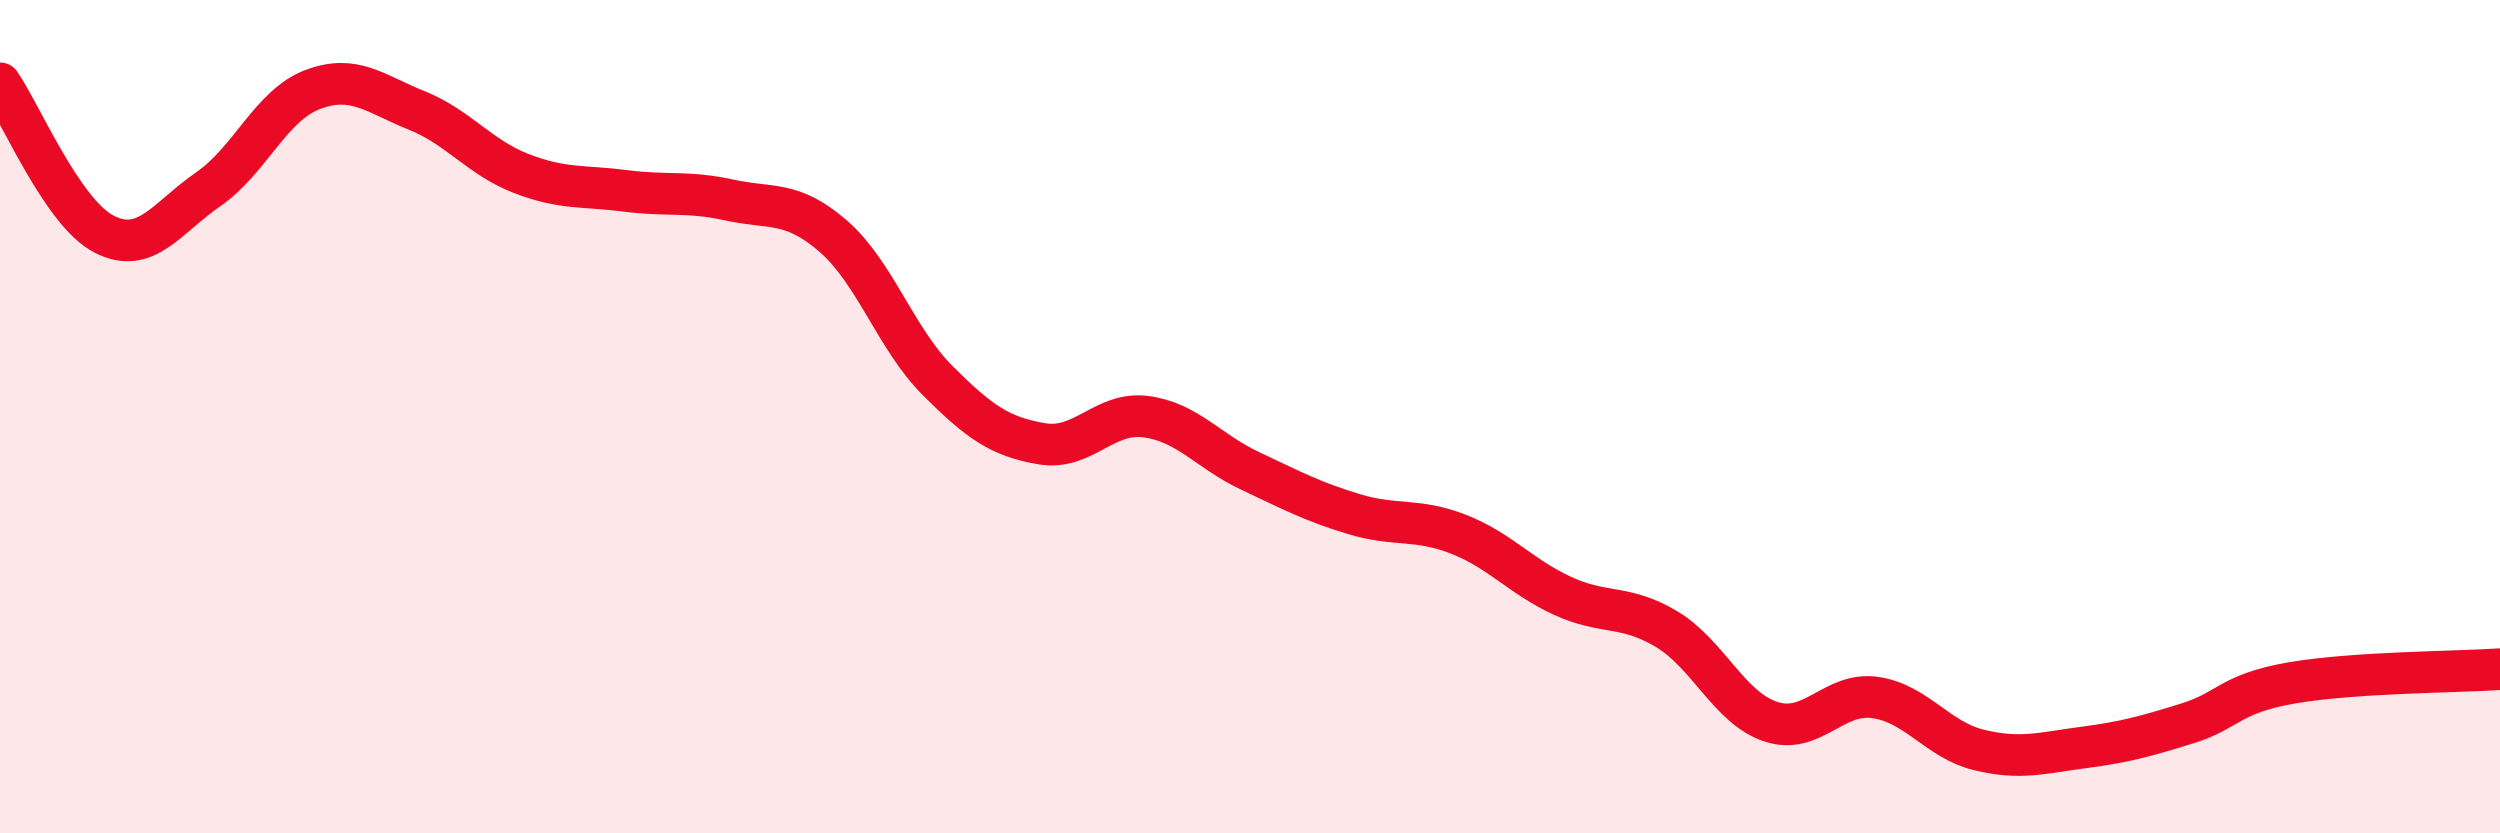
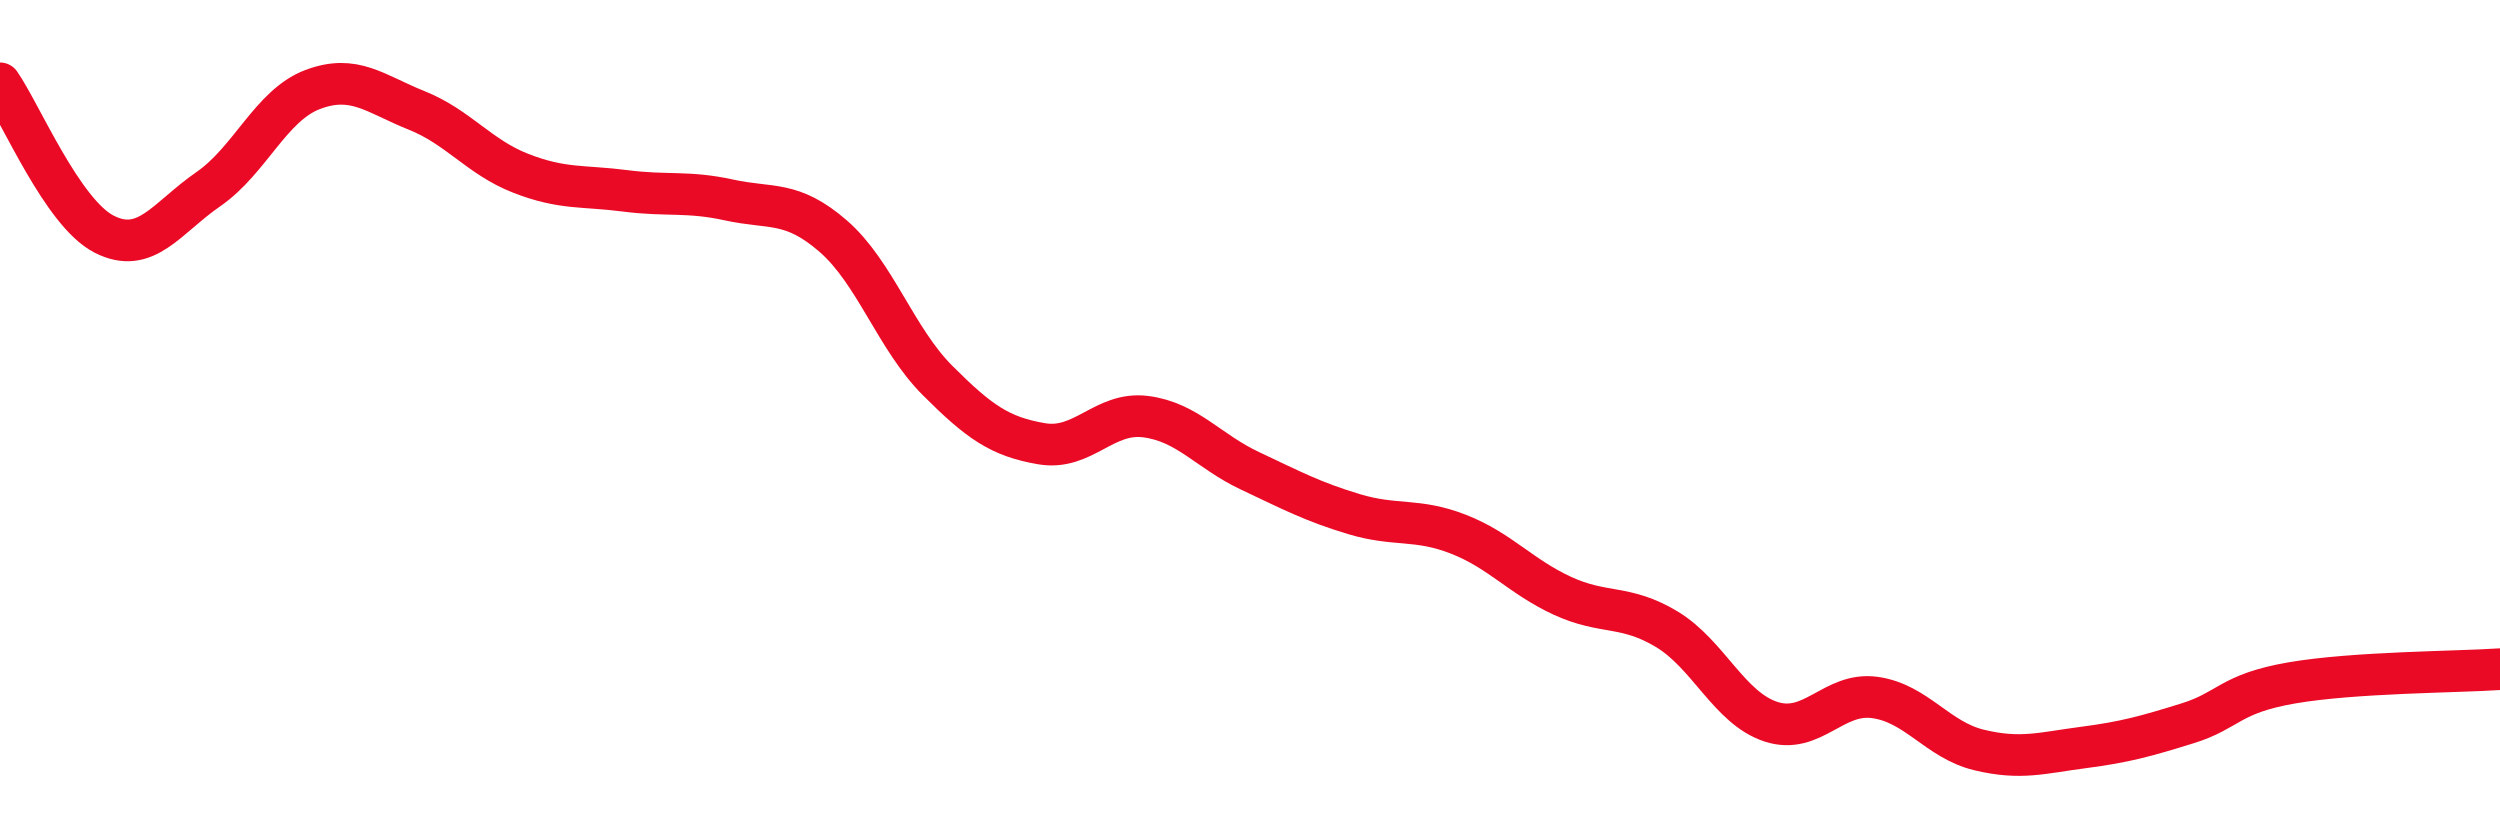
<svg xmlns="http://www.w3.org/2000/svg" width="60" height="20" viewBox="0 0 60 20">
-   <path d="M 0,2 C 0.5,2.72 1.5,5.11 2.5,5.62 C 3.5,6.13 4,5.23 5,4.54 C 6,3.85 6.5,2.53 7.5,2.15 C 8.5,1.77 9,2.25 10,2.65 C 11,3.05 11.5,3.77 12.5,4.16 C 13.5,4.55 14,4.45 15,4.58 C 16,4.71 16.5,4.58 17.5,4.8 C 18.5,5.02 19,4.8 20,5.67 C 21,6.54 21.5,8.13 22.5,9.13 C 23.5,10.13 24,10.48 25,10.65 C 26,10.82 26.5,9.87 27.5,10 C 28.5,10.13 29,10.83 30,11.3 C 31,11.77 31.5,12.04 32.5,12.34 C 33.5,12.64 34,12.43 35,12.82 C 36,13.21 36.5,13.84 37.5,14.3 C 38.5,14.76 39,14.5 40,15.1 C 41,15.7 41.5,16.99 42.5,17.32 C 43.5,17.65 44,16.6 45,16.74 C 46,16.88 46.5,17.76 47.5,18 C 48.5,18.24 49,18.07 50,17.94 C 51,17.81 51.5,17.67 52.5,17.36 C 53.5,17.05 53.5,16.65 55,16.39 C 56.5,16.13 59,16.13 60,16.06L60 20L0 20Z" fill="#EB0A25" opacity="0.1" stroke-linecap="round" stroke-linejoin="round" />
  <path d="M 0,2 C 0.5,2.72 1.5,5.11 2.5,5.62 C 3.5,6.13 4,5.23 5,4.54 C 6,3.85 6.5,2.53 7.5,2.15 C 8.5,1.77 9,2.25 10,2.65 C 11,3.05 11.5,3.77 12.5,4.16 C 13.5,4.55 14,4.45 15,4.58 C 16,4.71 16.5,4.58 17.5,4.8 C 18.5,5.02 19,4.8 20,5.67 C 21,6.54 21.5,8.13 22.5,9.13 C 23.5,10.13 24,10.48 25,10.65 C 26,10.82 26.5,9.87 27.5,10 C 28.5,10.13 29,10.83 30,11.3 C 31,11.77 31.5,12.04 32.5,12.34 C 33.5,12.64 34,12.43 35,12.82 C 36,13.21 36.5,13.84 37.5,14.3 C 38.5,14.76 39,14.5 40,15.1 C 41,15.7 41.5,16.99 42.5,17.32 C 43.5,17.65 44,16.6 45,16.74 C 46,16.88 46.5,17.76 47.5,18 C 48.5,18.24 49,18.07 50,17.94 C 51,17.81 51.5,17.67 52.5,17.36 C 53.5,17.05 53.5,16.65 55,16.39 C 56.5,16.13 59,16.13 60,16.06" stroke="#EB0A25" stroke-width="1" fill="none" stroke-linecap="round" stroke-linejoin="round" />
</svg>